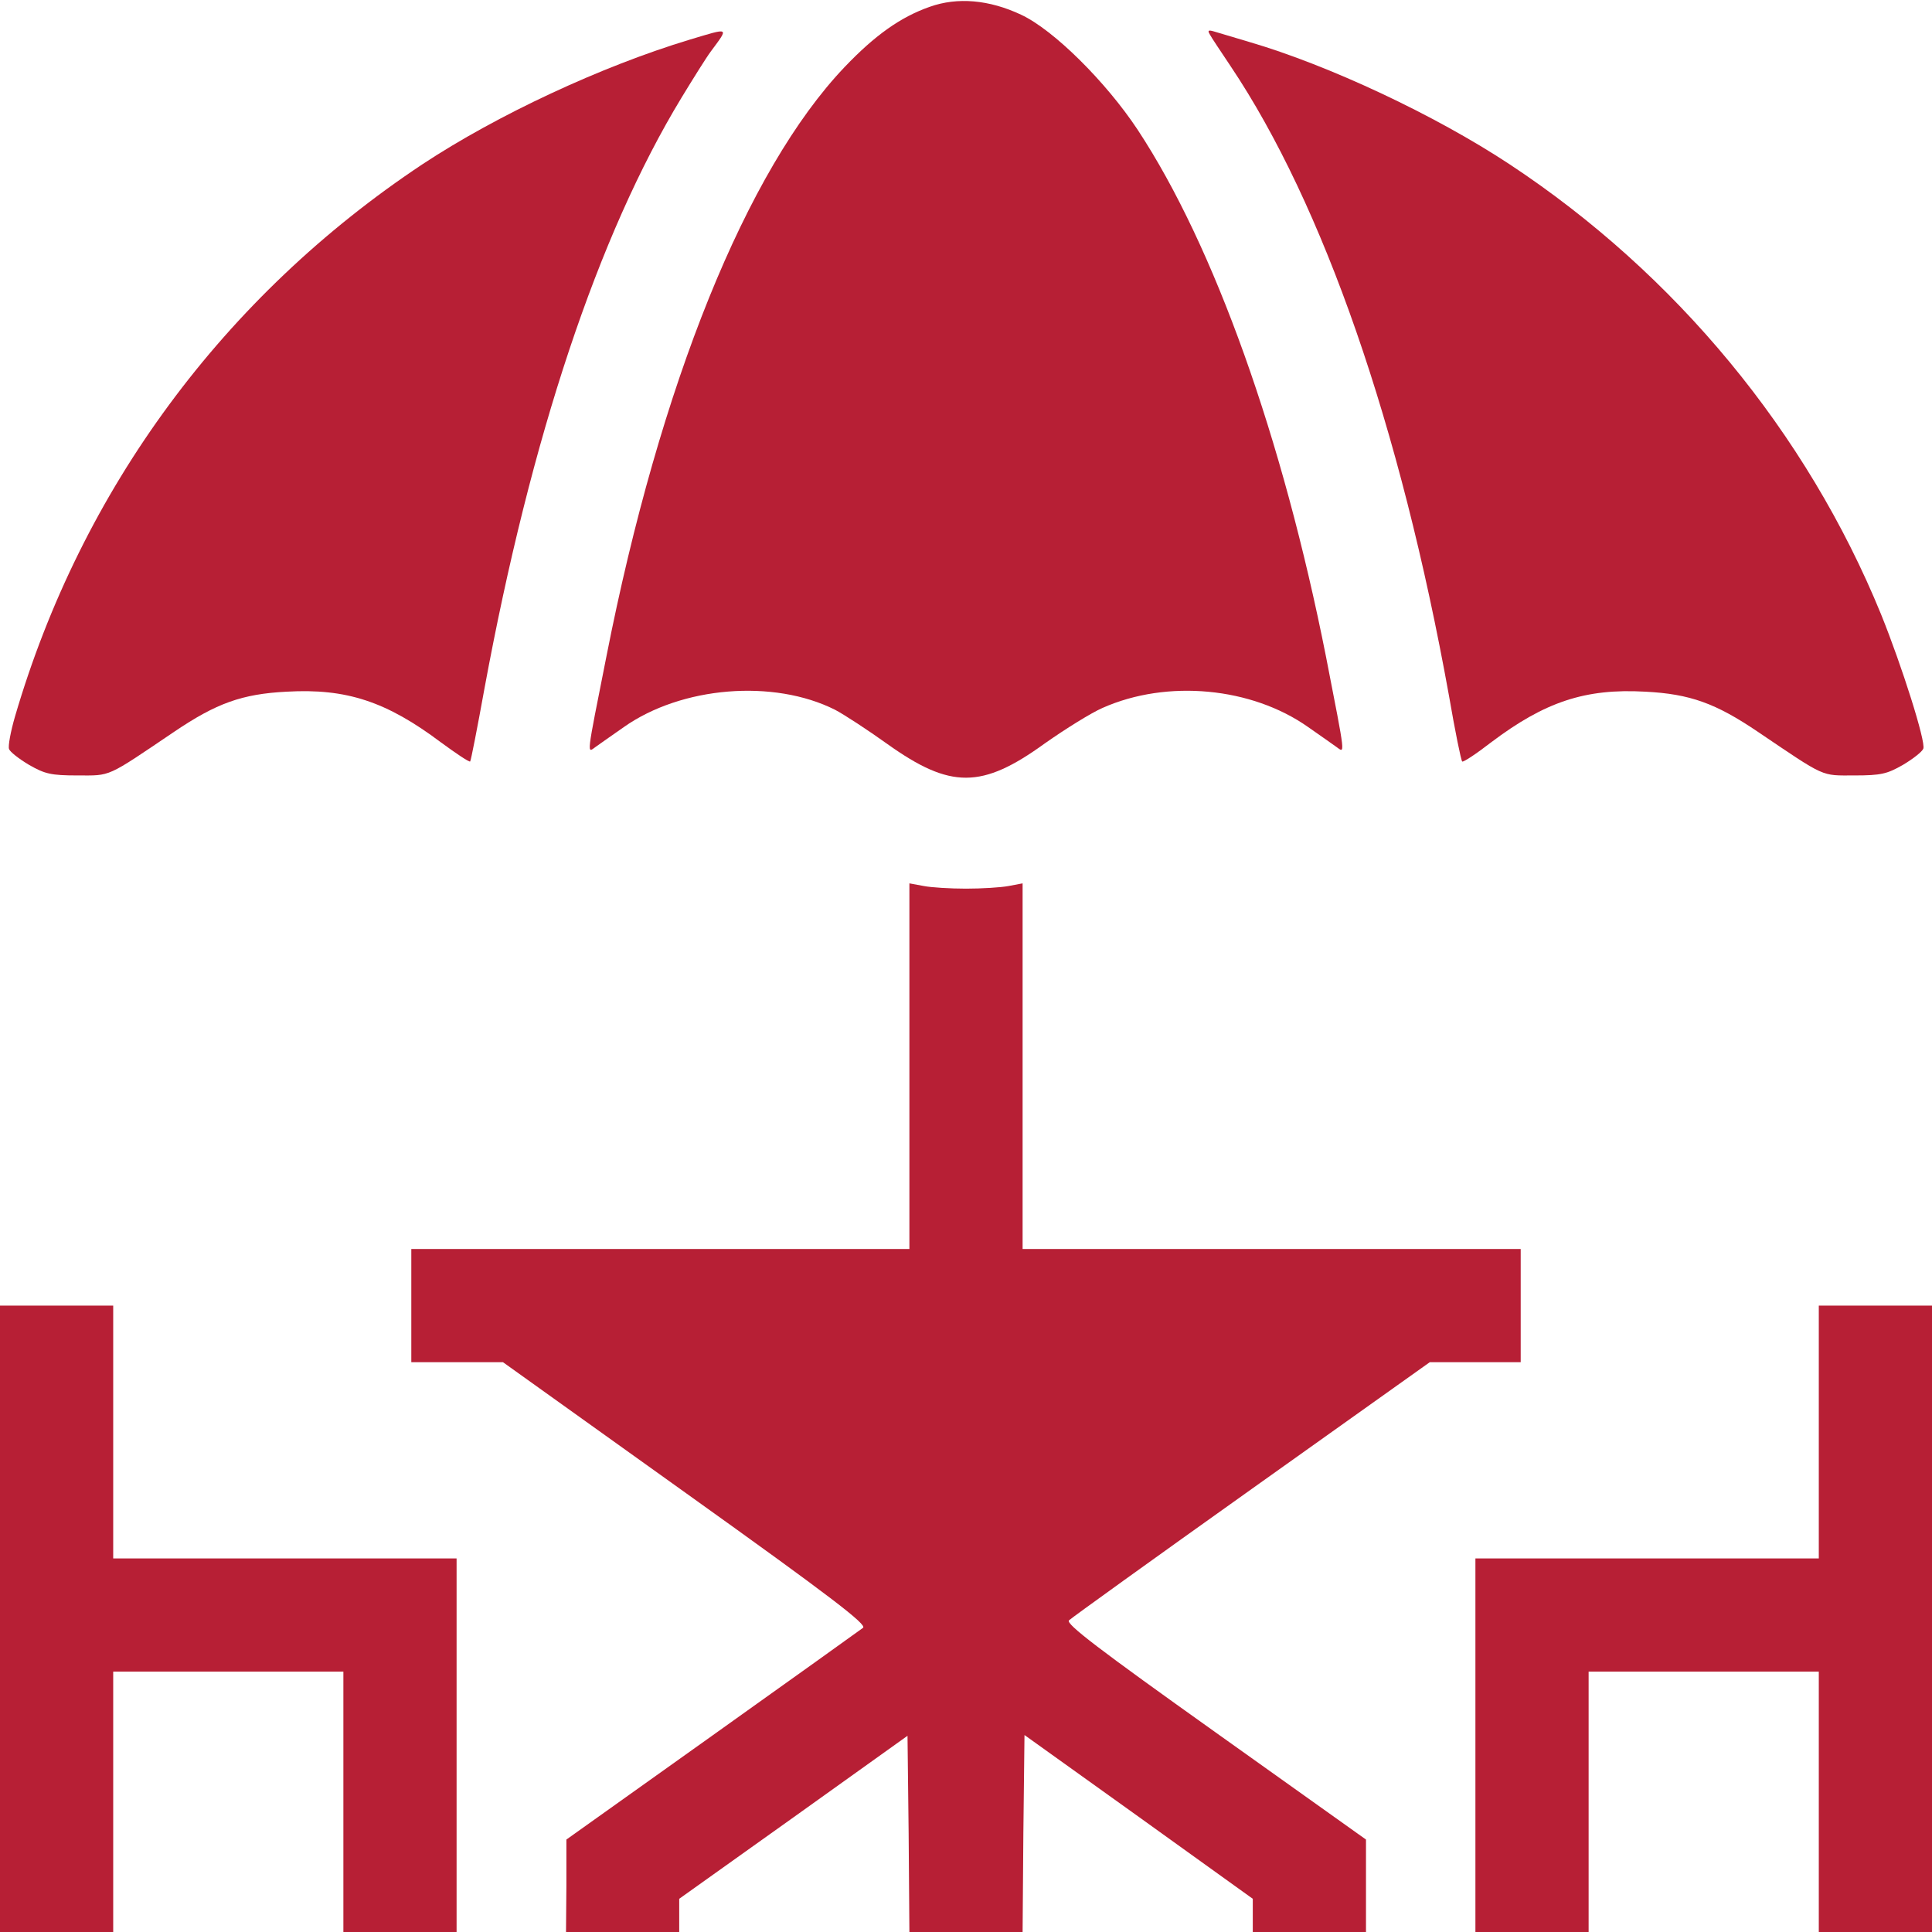
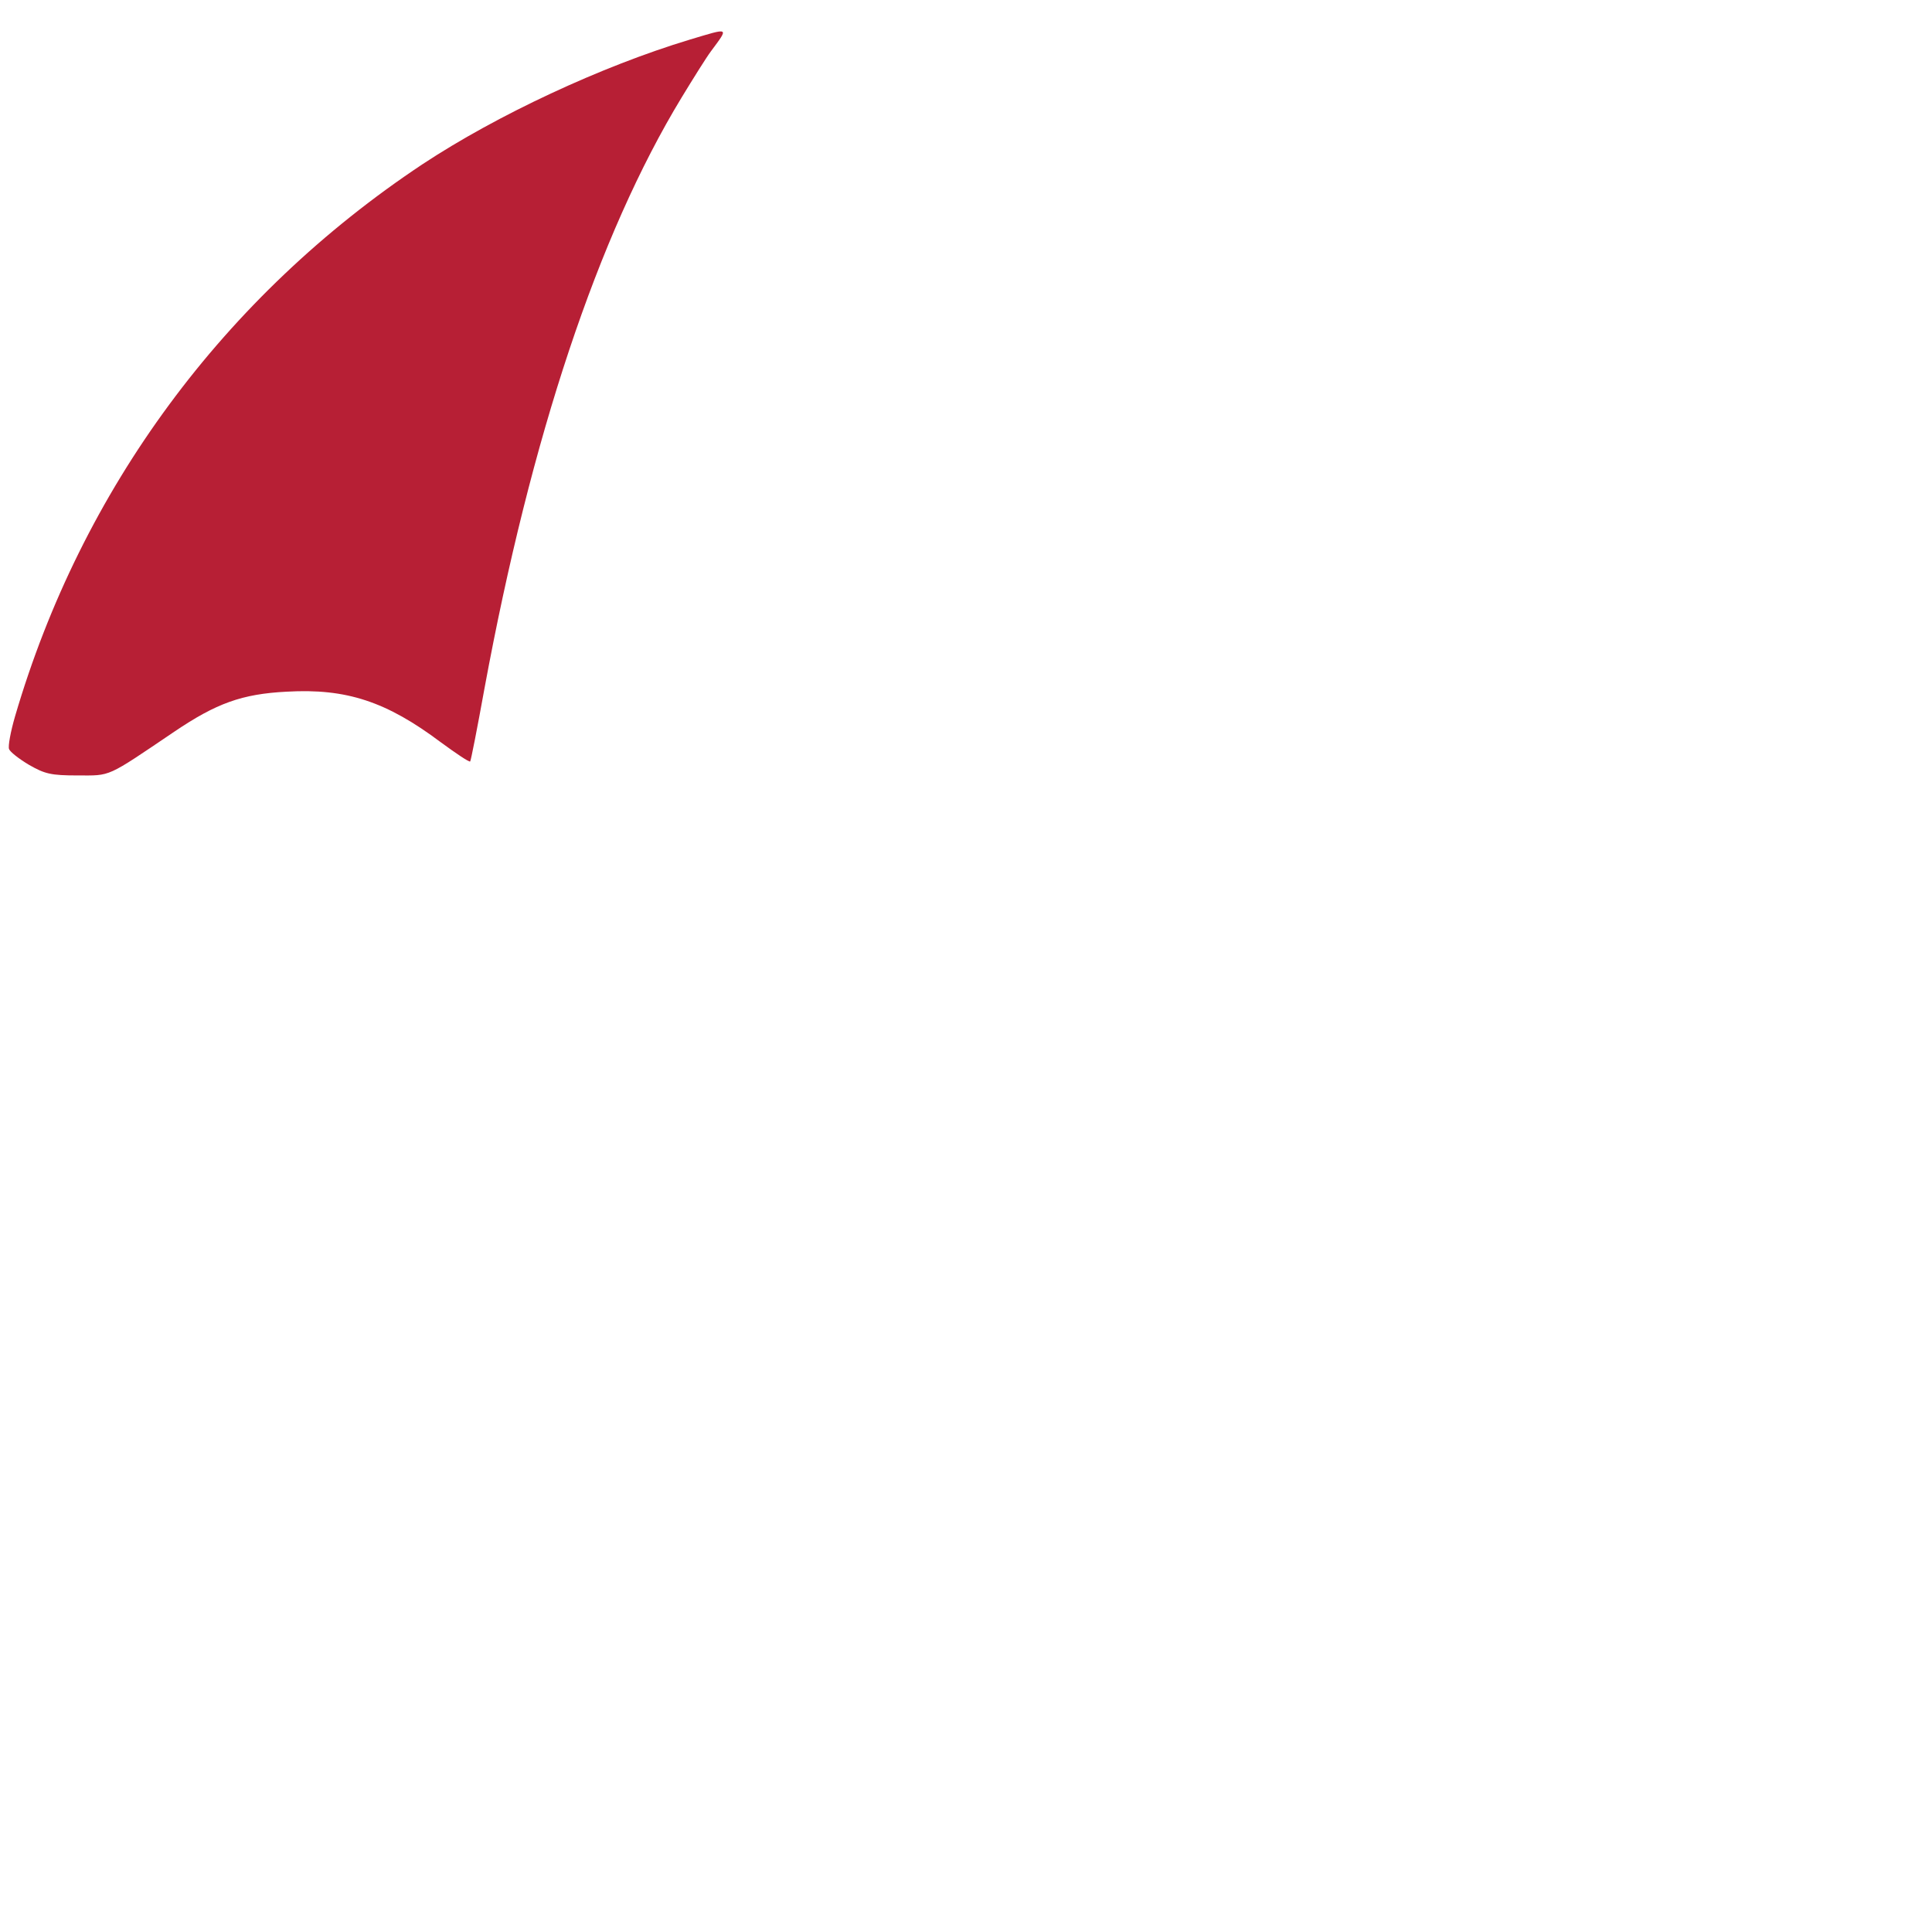
<svg xmlns="http://www.w3.org/2000/svg" version="1.0" width="512pt" height="512pt" viewBox="0 0 512 512" preserveAspectRatio="xMidYMid meet">
  <g transform="translate(0,512) scale(0.1,-0.1)" fill="#B71F35" stroke="none">
-     <path d="M2464 5102 c-77 -27 -145 -75 -226 -160 -259 -272 -489 -840 -631 -1562 -54 -272 -52 -256 -28 -239 11 8 44 31 74 52 153 108 397 128 560 46 23 -12 86 -53 139 -91 167 -119 250 -119 417 2 54 38 123 81 153 94 171 76 395 55 545 -51 30 -21 63 -44 74 -52 24 -17 26 -33 -27 239 -115 580 -296 1088 -499 1396 -84 127 -223 265 -309 305 -85 40 -169 47 -242 21z" />
    <path d="M1828 5015 c-235 -71 -511 -200 -708 -330 -527 -350 -904 -862 -1080 -1463 -12 -41 -19 -80 -16 -87 2 -7 26 -26 53 -42 42 -24 58 -28 129 -28 89 0 74 -7 256 116 111 75 179 100 298 106 158 9 264 -26 408 -134 41 -30 75 -53 78 -51 2 2 19 89 38 194 123 666 301 1201 522 1565 31 51 66 107 78 123 48 65 51 63 -56 31z" />
-     <path d="M3206 5029 c4 -8 29 -45 55 -84 246 -367 450 -954 579 -1669 16 -93 32 -172 35 -174 2 -3 37 20 77 51 142 107 249 143 408 134 119 -6 187 -31 298 -106 182 -123 167 -116 256 -116 71 0 87 4 129 28 27 16 51 35 54 43 7 18 -57 220 -112 356 -197 482 -544 902 -985 1193 -197 130 -478 262 -690 324 -41 12 -83 25 -94 28 -14 4 -16 2 -10 -8z" />
-     <path d="M2410 2294 l0 -484 -660 0 -660 0 0 -150 0 -150 122 0 121 0 485 -347 c386 -276 481 -349 469 -357 -8 -6 -188 -135 -400 -286 l-386 -275 0 -122 -1 -123 150 0 150 0 0 44 0 44 303 216 302 216 3 -260 2 -260 150 0 150 0 2 261 3 261 303 -217 302 -217 0 -44 0 -44 150 0 150 0 0 123 0 122 -400 285 c-306 218 -397 287 -387 296 6 6 224 163 484 348 l472 336 120 0 121 0 0 150 0 150 -660 0 -660 0 0 484 0 485 -37 -7 c-21 -4 -72 -7 -113 -7 -41 0 -92 3 -112 7 l-38 7 0 -485z" />
-     <path d="M0 830 l0 -830 150 0 150 0 0 345 0 345 305 0 305 0 0 -345 0 -345 150 0 150 0 0 495 0 495 -455 0 -455 0 0 335 0 335 -150 0 -150 0 0 -830z" />
-     <path d="M4820 1325 l0 -335 -455 0 -455 0 0 -495 0 -495 150 0 150 0 0 345 0 345 305 0 305 0 0 -345 0 -345 150 0 150 0 0 830 0 830 -150 0 -150 0 0 -335z" />
  </g>
</svg>